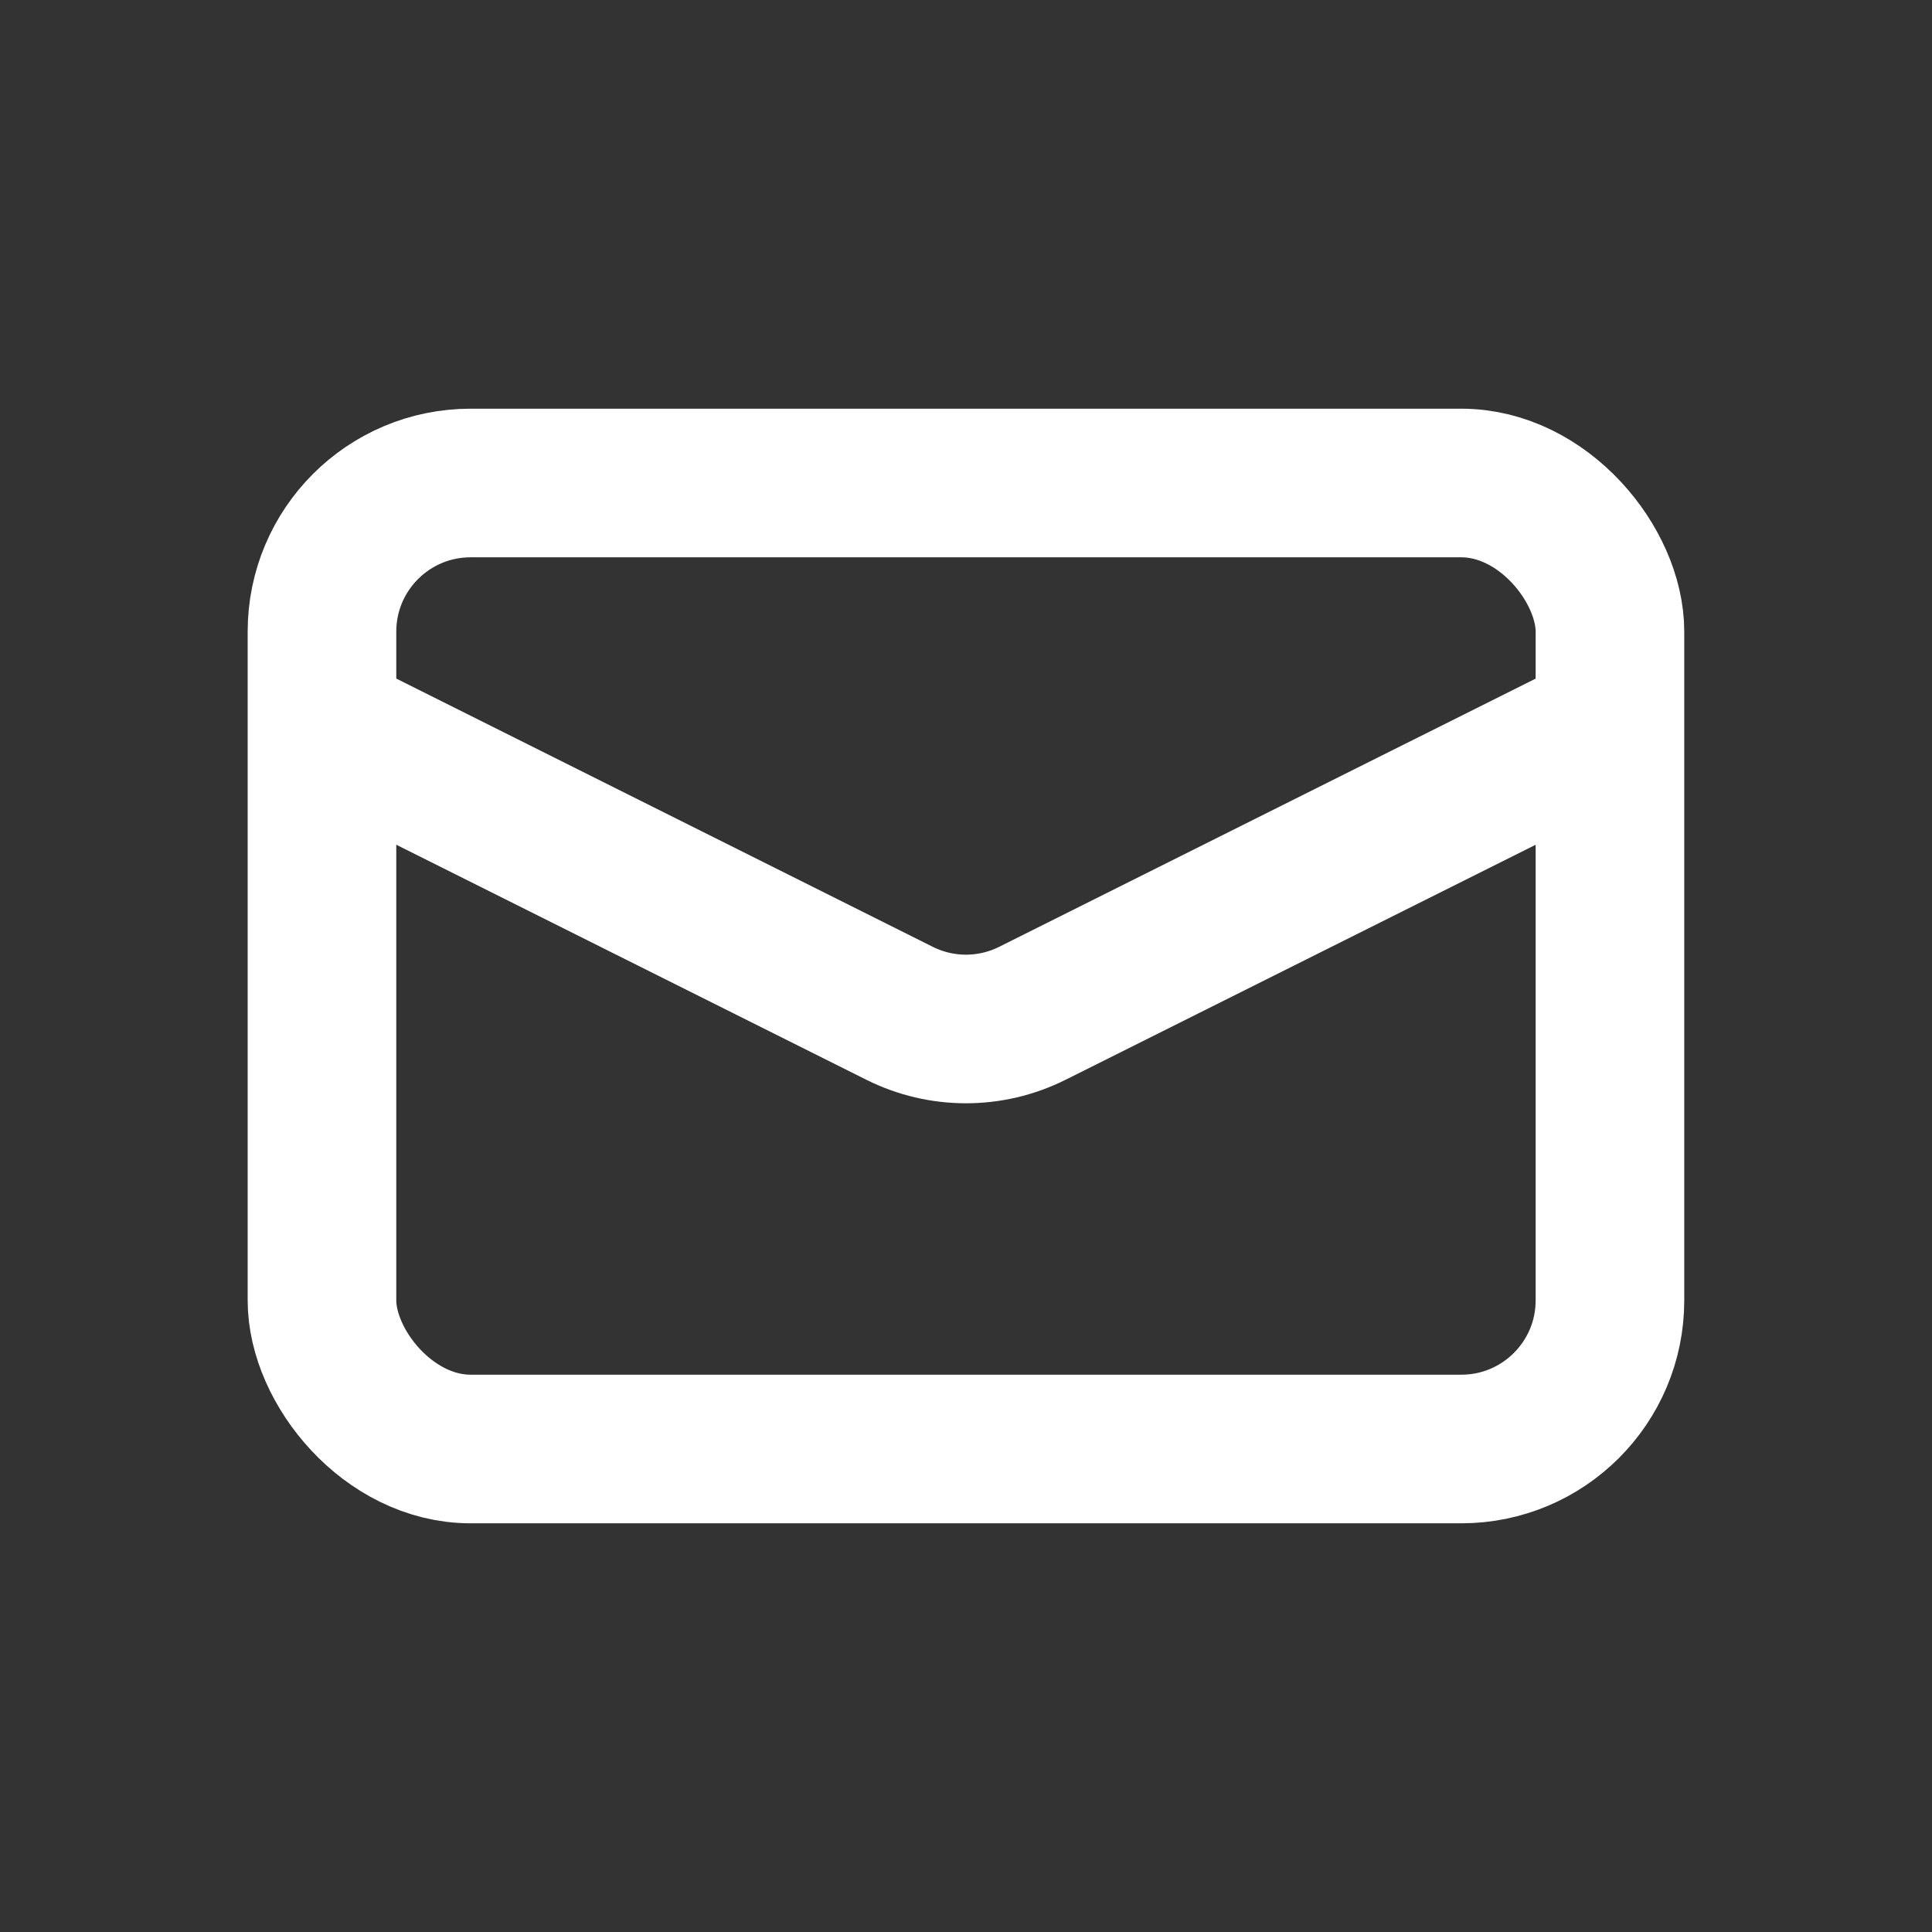
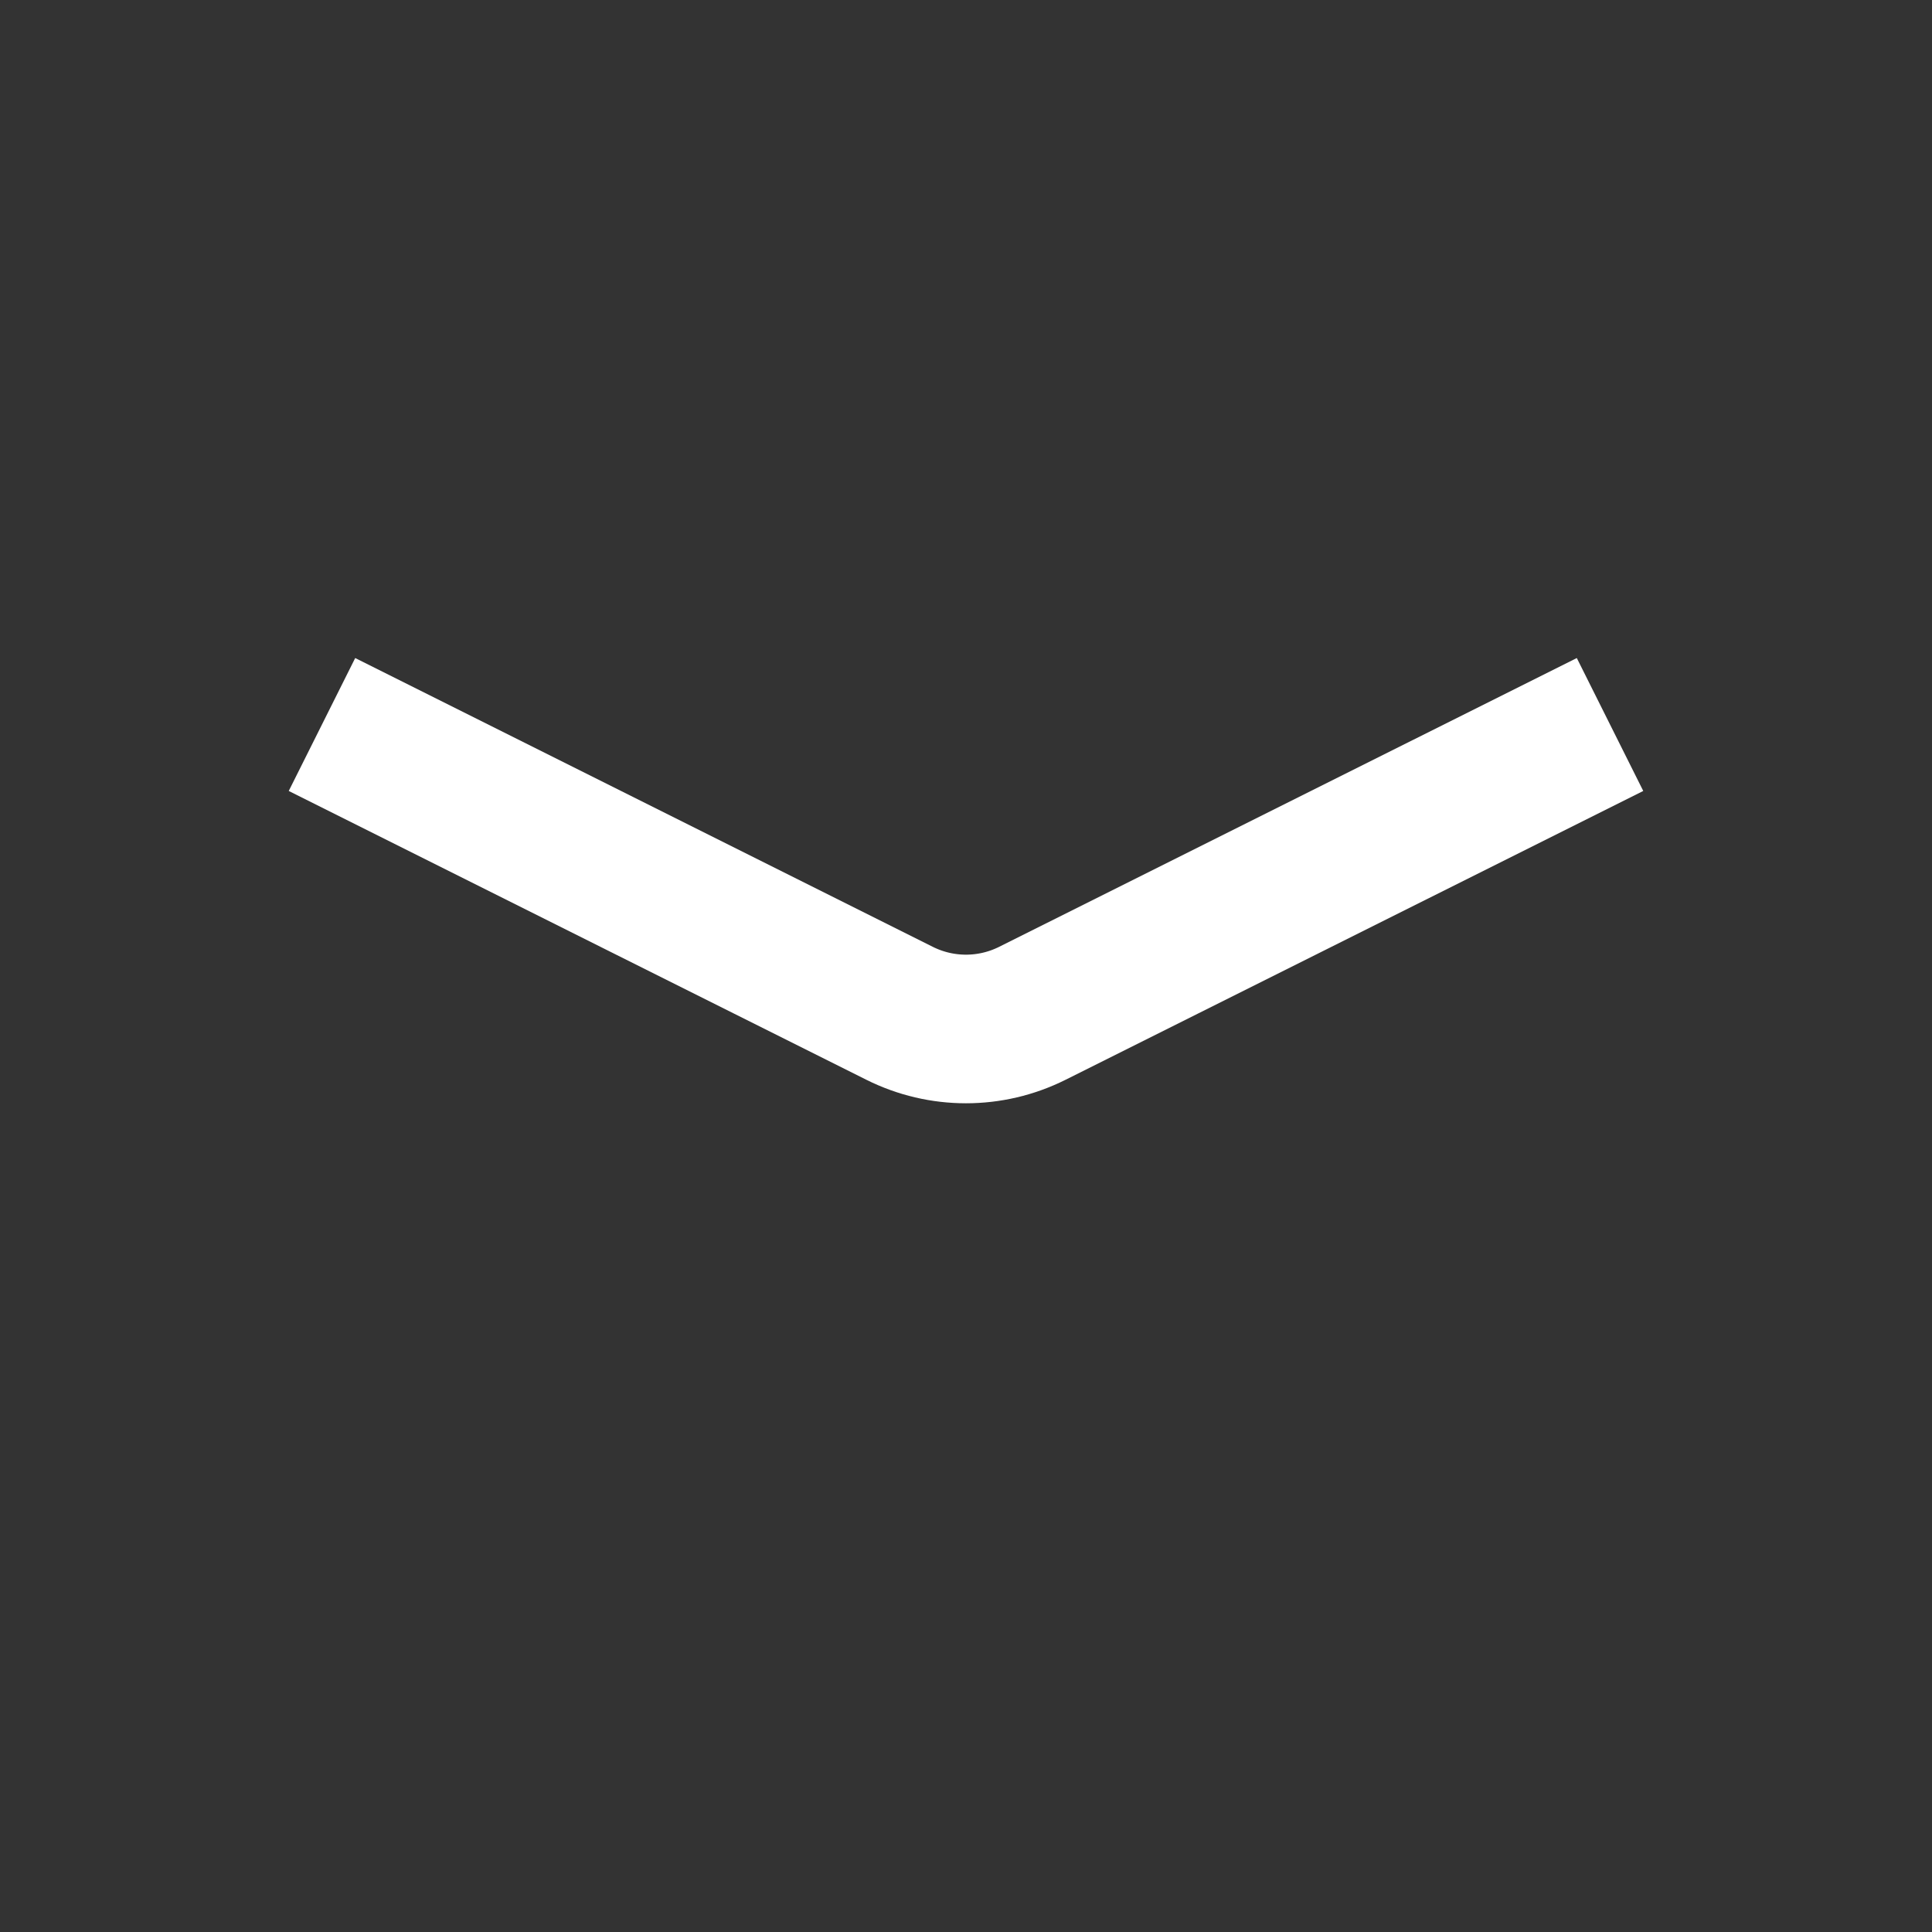
<svg xmlns="http://www.w3.org/2000/svg" width="26" height="26" viewBox="0 0 26 26" fill="none">
  <rect x="0" y="0" width="26" height="26" fill="#333333" stroke="none" />
-   <rect x="4.333" y="6.5" width="17.333" height="13" rx="2" stroke="white" stroke-width="2" />
  <path d="M4.333 9.75L12.105 13.636C12.668 13.918 13.331 13.918 13.894 13.636L21.667 9.75" stroke="white" stroke-width="2" />
</svg>